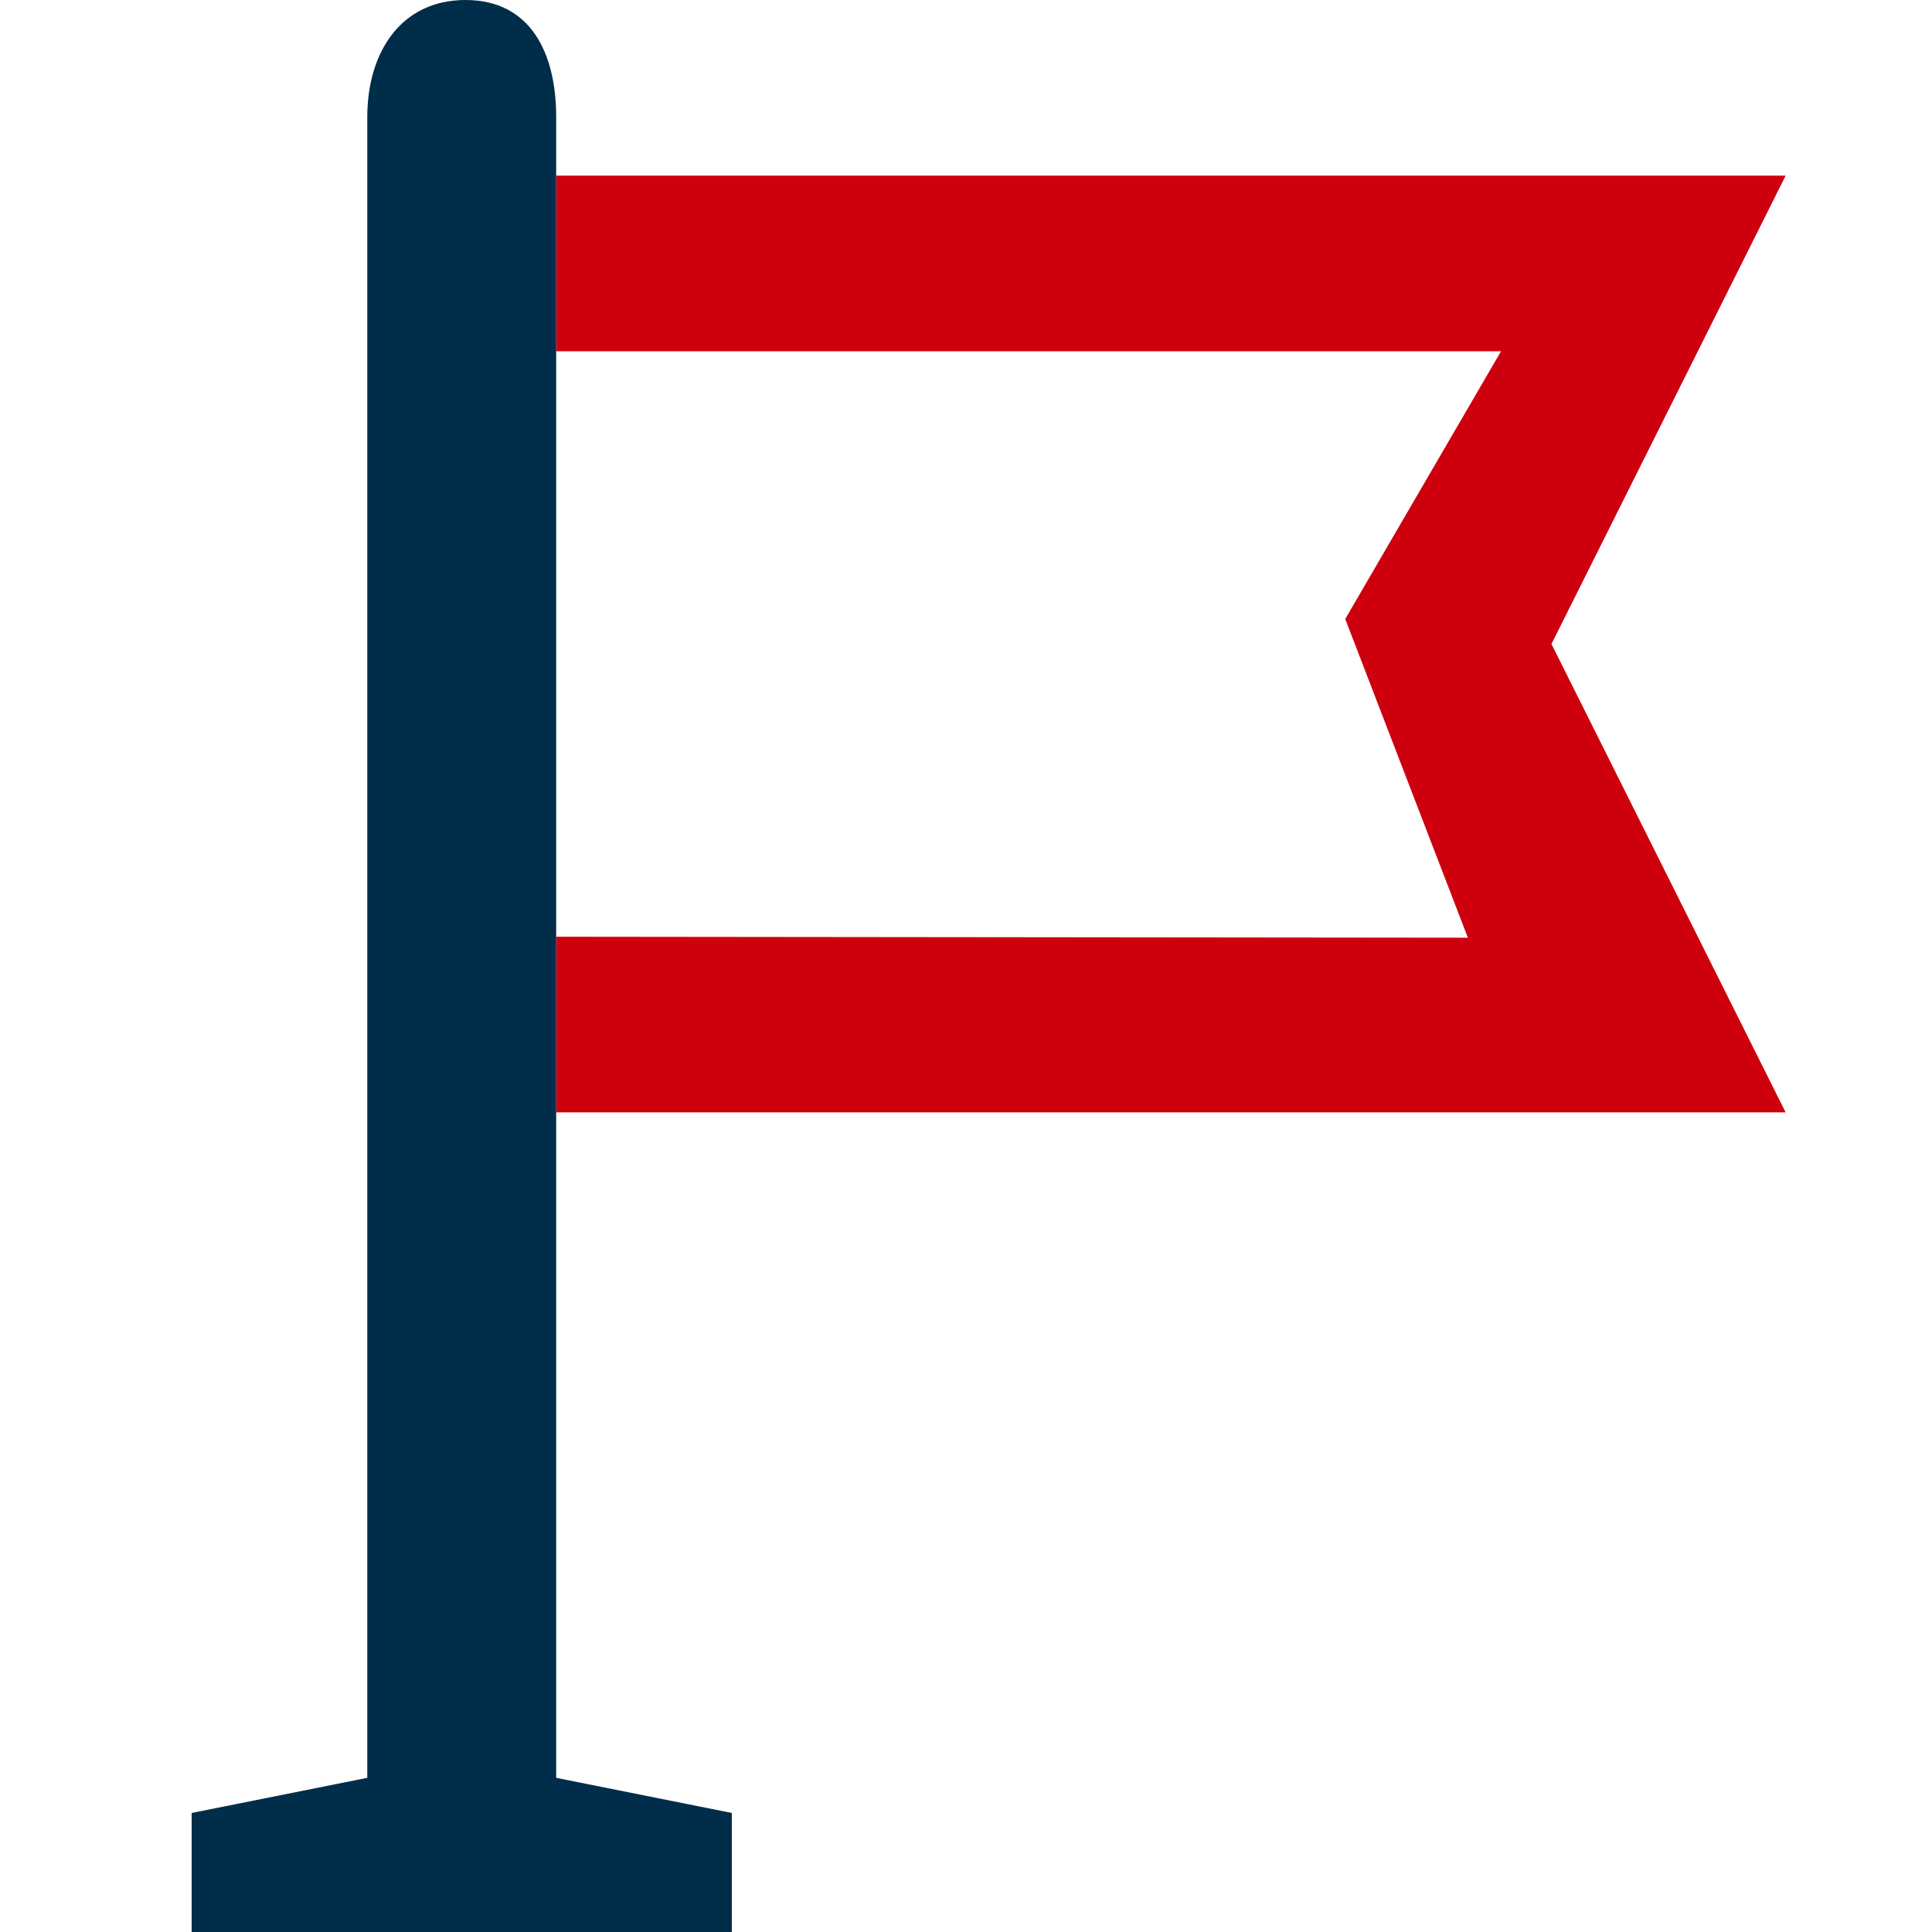
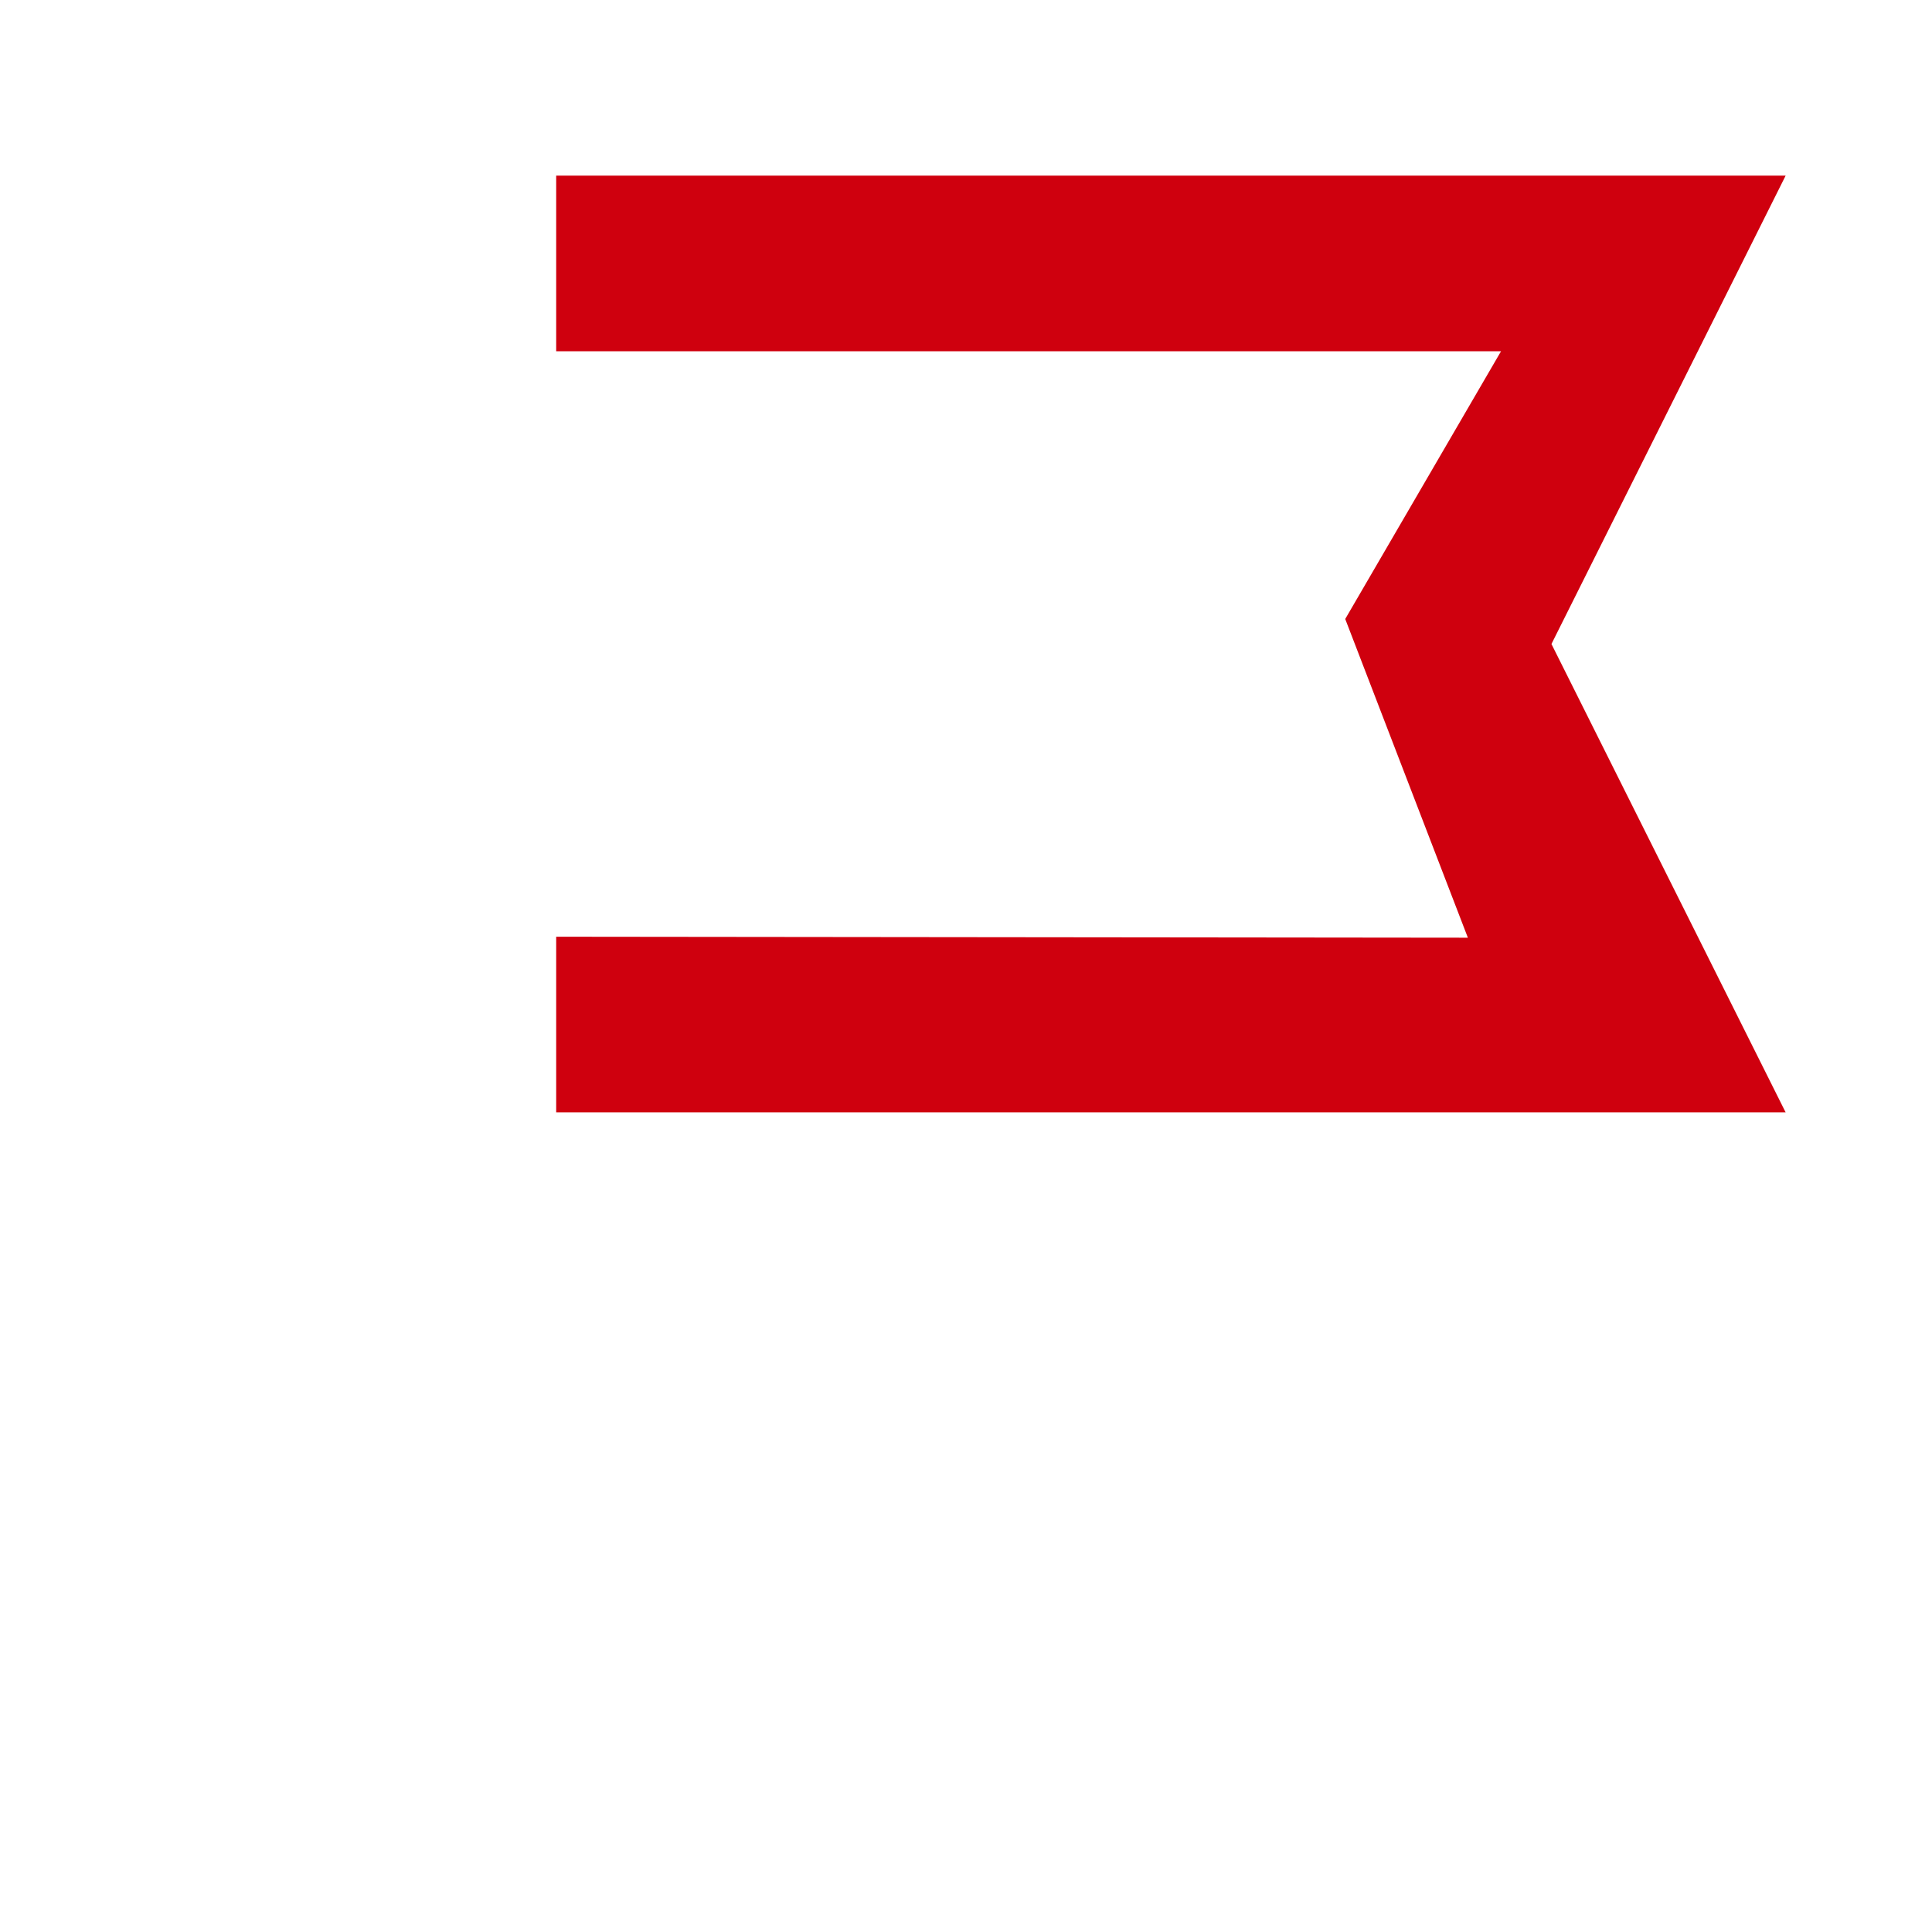
<svg xmlns="http://www.w3.org/2000/svg" version="1.1" id="Layer_1" x="0px" y="0px" width="512px" height="512px" viewBox="0 0 512 512" enable-background="new 0 0 512 512" xml:space="preserve">
  <polygon fill="#CF000E" points="473.212,46.546 147.395,46.546 147.395,93.091 397.787,93.091 356.5,164.04 389,248.5   147.395,248.242 147.395,294.788 473.212,294.788 411.151,170.667 " />
-   <path fill="#002D49" d="M147.395,363.5v-68.712v-46.546h-0.001V93.091h0.001V46.546h-0.001V31.031c0-17.138-6.892-31.03-24.03-31.03  c-17.138,0-26.03,13.892-26.03,31.03v440.114l-46.545,9.31V512H193.94v-31.545l-46.545-9.309V363.5z" />
</svg>